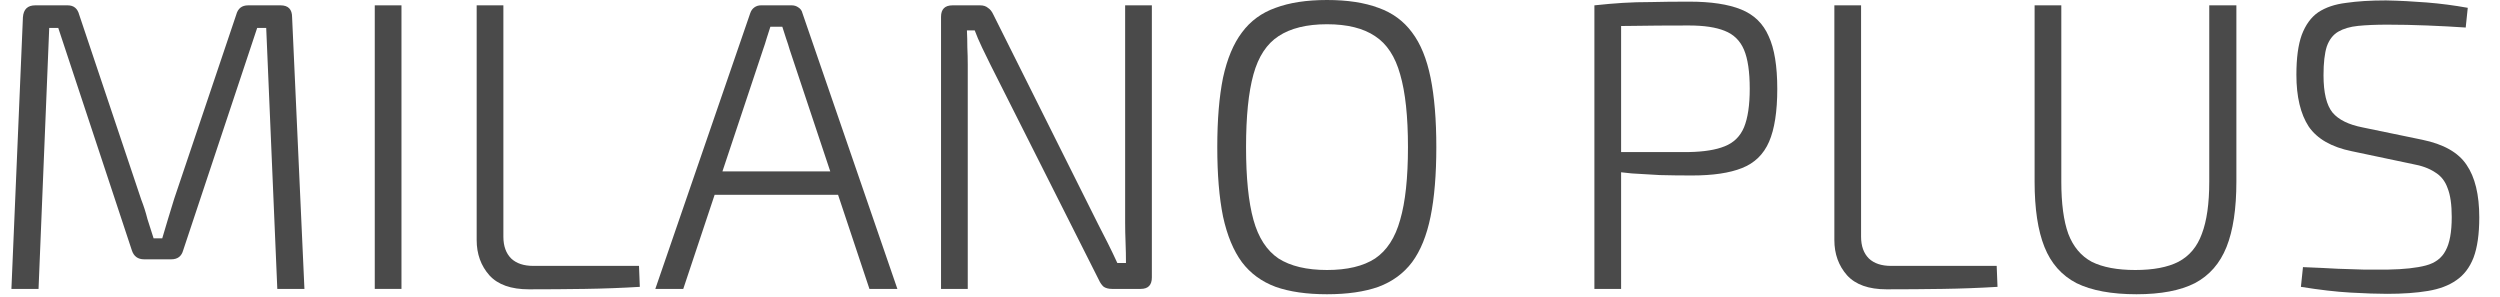
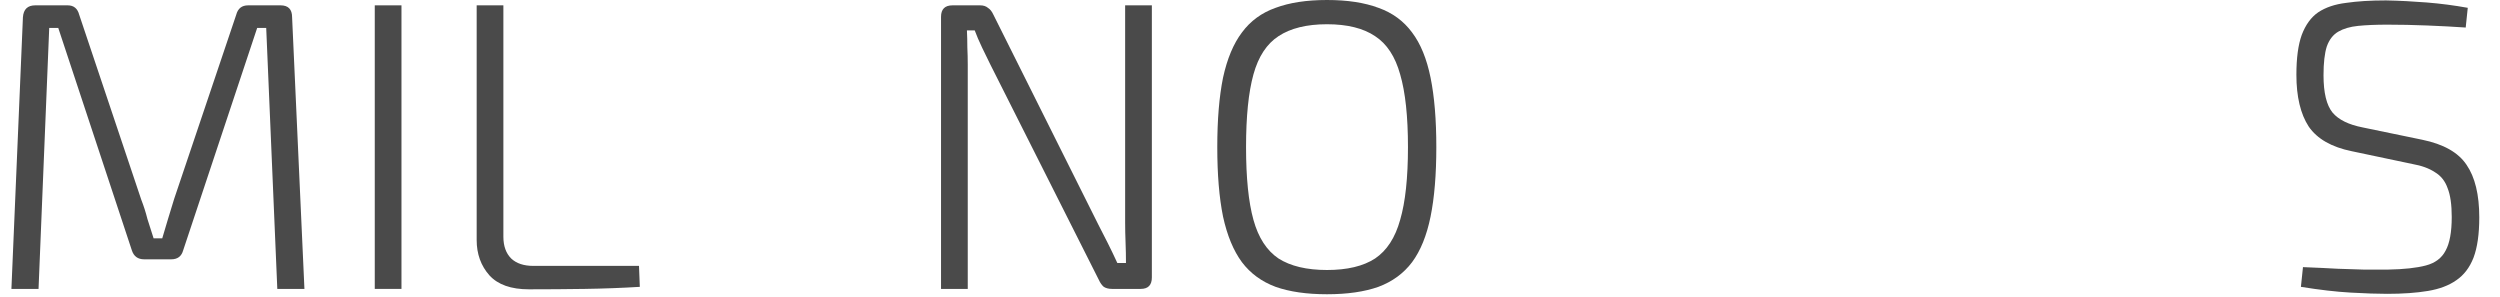
<svg xmlns="http://www.w3.org/2000/svg" width="219" height="26" viewBox="0 0 219 26" fill="none">
  <path d="M24.58 0.468C25.252 0.468 25.588 0.816 25.588 1.512L26.668 25.308H24.292L23.32 2.448H22.528L16.048 21.924C15.904 22.452 15.556 22.716 15.004 22.716H12.628C12.076 22.716 11.716 22.452 11.548 21.924L5.104 2.448H4.312L3.376 25.308H1L2.008 1.512C2.056 0.816 2.416 0.468 3.088 0.468H5.932C6.46 0.468 6.796 0.744 6.94 1.296L12.376 17.496C12.592 18.048 12.772 18.612 12.916 19.188C13.084 19.74 13.264 20.304 13.456 20.88H14.212C14.38 20.304 14.548 19.74 14.716 19.188C14.884 18.612 15.064 18.024 15.256 17.424L20.692 1.296C20.836 0.744 21.184 0.468 21.736 0.468H24.58Z" fill="#4A4A4A" />
  <path d="M35.169 0.468V25.308H32.829V0.468H35.169Z" fill="#4A4A4A" />
  <path d="M44.096 0.468V20.736C44.096 21.552 44.324 22.188 44.78 22.644C45.236 23.076 45.884 23.292 46.724 23.292H55.976L56.048 25.128C54.464 25.224 52.856 25.284 51.224 25.308C49.592 25.332 47.96 25.344 46.328 25.344C44.768 25.344 43.616 24.936 42.872 24.12C42.128 23.28 41.756 22.248 41.756 21.024V0.468H44.096Z" fill="#4A4A4A" />
-   <path d="M69.358 0.468C69.574 0.468 69.766 0.528 69.934 0.648C70.126 0.768 70.246 0.936 70.294 1.152L78.61 25.308H76.162L69.178 4.356C69.082 4.02 68.974 3.684 68.854 3.348C68.734 2.988 68.626 2.652 68.53 2.34H67.486C67.39 2.652 67.282 2.988 67.162 3.348C67.066 3.684 66.958 4.02 66.838 4.356L59.854 25.308H57.406L65.722 1.152C65.794 0.936 65.914 0.768 66.082 0.648C66.25 0.528 66.442 0.468 66.658 0.468H69.358ZM74.29 15.012V17.064H61.69V15.012H74.29Z" fill="#4A4A4A" />
  <path d="M100.903 0.468V24.3C100.903 24.972 100.579 25.308 99.93 25.308H97.41C97.123 25.308 96.882 25.248 96.691 25.128C96.522 24.984 96.379 24.78 96.258 24.516L86.754 5.652C86.538 5.196 86.299 4.704 86.034 4.176C85.77 3.624 85.555 3.12 85.386 2.664H84.703C84.727 3.144 84.739 3.636 84.739 4.14C84.763 4.644 84.775 5.148 84.775 5.652V25.308H82.434V1.476C82.434 0.804 82.77 0.468 83.442 0.468H85.855C86.142 0.468 86.371 0.54 86.538 0.684C86.731 0.804 86.886 0.996 87.007 1.26L96.222 19.692C96.487 20.196 96.763 20.736 97.05 21.312C97.338 21.888 97.615 22.464 97.879 23.04H98.635C98.635 22.44 98.623 21.84 98.599 21.24C98.575 20.64 98.562 20.052 98.562 19.476V0.468H100.903Z" fill="#4A4A4A" />
  <path d="M116.246 0C118.022 0 119.522 0.228 120.746 0.684C121.97 1.116 122.954 1.836 123.698 2.844C124.442 3.828 124.982 5.148 125.318 6.804C125.654 8.46 125.822 10.488 125.822 12.888C125.822 15.288 125.654 17.316 125.318 18.972C124.982 20.628 124.442 21.96 123.698 22.968C122.954 23.952 121.97 24.672 120.746 25.128C119.522 25.56 118.022 25.776 116.246 25.776C114.47 25.776 112.97 25.56 111.746 25.128C110.522 24.672 109.538 23.952 108.794 22.968C108.05 21.96 107.498 20.628 107.138 18.972C106.802 17.316 106.634 15.288 106.634 12.888C106.634 10.488 106.802 8.46 107.138 6.804C107.498 5.148 108.05 3.828 108.794 2.844C109.538 1.836 110.522 1.116 111.746 0.684C112.97 0.228 114.47 0 116.246 0ZM116.246 2.124C114.47 2.124 113.054 2.472 111.998 3.168C110.966 3.84 110.234 4.956 109.802 6.516C109.37 8.076 109.154 10.2 109.154 12.888C109.154 15.576 109.37 17.7 109.802 19.26C110.234 20.82 110.966 21.948 111.998 22.644C113.054 23.316 114.47 23.652 116.246 23.652C118.022 23.652 119.426 23.316 120.458 22.644C121.49 21.948 122.222 20.82 122.654 19.26C123.11 17.7 123.338 15.576 123.338 12.888C123.338 10.2 123.11 8.076 122.654 6.516C122.222 4.956 121.49 3.84 120.458 3.168C119.426 2.472 118.022 2.124 116.246 2.124Z" fill="#4A4A4A" />
-   <path d="M147.985 0.144C149.881 0.144 151.393 0.372 152.521 0.828C153.649 1.284 154.453 2.064 154.933 3.168C155.437 4.248 155.689 5.784 155.689 7.776C155.689 9.768 155.449 11.316 154.969 12.42C154.489 13.524 153.697 14.292 152.593 14.724C151.513 15.156 150.049 15.372 148.201 15.372C147.217 15.372 146.281 15.36 145.393 15.336C144.505 15.288 143.689 15.24 142.945 15.192C142.225 15.12 141.601 15.048 141.073 14.976C140.569 14.904 140.221 14.844 140.029 14.796L140.137 13.32C141.361 13.32 142.645 13.32 143.989 13.32C145.333 13.32 146.653 13.32 147.949 13.32C149.269 13.296 150.313 13.128 151.081 12.816C151.873 12.504 152.437 11.952 152.773 11.16C153.109 10.344 153.277 9.216 153.277 7.776C153.277 6.288 153.109 5.148 152.773 4.356C152.437 3.564 151.873 3.012 151.081 2.7C150.313 2.388 149.269 2.232 147.949 2.232C146.029 2.232 144.373 2.244 142.981 2.268C141.589 2.268 140.653 2.292 140.173 2.34L139.669 0.468C140.557 0.372 141.385 0.3 142.153 0.252C142.921 0.204 143.761 0.18 144.673 0.18C145.585 0.156 146.689 0.144 147.985 0.144ZM142.009 0.468V25.308H139.669V0.468H142.009Z" fill="#4A4A4A" />
-   <path d="M163.03 0.468V20.736C163.03 21.552 163.258 22.188 163.714 22.644C164.17 23.076 164.818 23.292 165.658 23.292H174.91L174.982 25.128C173.398 25.224 171.79 25.284 170.158 25.308C168.526 25.332 166.894 25.344 165.262 25.344C163.702 25.344 162.55 24.936 161.806 24.12C161.062 23.28 160.69 22.248 160.69 21.024V0.468H163.03Z" fill="#4A4A4A" />
-   <path d="M195.907 0.468V15.912C195.907 18.288 195.619 20.196 195.043 21.636C194.467 23.076 193.543 24.132 192.271 24.804C190.999 25.452 189.295 25.776 187.159 25.776C184.975 25.776 183.223 25.452 181.903 24.804C180.607 24.132 179.671 23.076 179.095 21.636C178.519 20.196 178.231 18.288 178.231 15.912V0.468H180.571V15.912C180.571 17.832 180.775 19.356 181.183 20.484C181.615 21.612 182.299 22.428 183.235 22.932C184.195 23.412 185.467 23.652 187.051 23.652C188.635 23.652 189.895 23.412 190.831 22.932C191.791 22.428 192.475 21.612 192.883 20.484C193.315 19.356 193.531 17.832 193.531 15.912V0.468H195.907Z" fill="#4A4A4A" />
  <path d="M209.012 0.036C210.188 0.06 211.376 0.12 212.576 0.216C213.776 0.312 214.976 0.468 216.176 0.684L215.996 2.412C214.94 2.34 213.812 2.28 212.612 2.232C211.412 2.184 210.248 2.16 209.12 2.16C208.136 2.16 207.284 2.196 206.564 2.268C205.868 2.34 205.292 2.508 204.836 2.772C204.38 3.036 204.044 3.468 203.828 4.068C203.636 4.668 203.54 5.508 203.54 6.588C203.54 8.124 203.804 9.216 204.332 9.864C204.86 10.488 205.736 10.92 206.96 11.16L212.18 12.24C214.052 12.624 215.348 13.356 216.068 14.436C216.812 15.516 217.184 17.052 217.184 19.044C217.184 20.508 217.016 21.684 216.68 22.572C216.344 23.436 215.84 24.096 215.168 24.552C214.52 25.008 213.692 25.32 212.684 25.488C211.676 25.656 210.488 25.74 209.12 25.74C208.256 25.74 207.188 25.704 205.916 25.632C204.644 25.56 203.192 25.392 201.56 25.128L201.74 23.4C202.964 23.448 203.984 23.496 204.8 23.544C205.64 23.568 206.396 23.592 207.068 23.616C207.74 23.616 208.448 23.616 209.192 23.616C210.584 23.592 211.688 23.472 212.504 23.256C213.32 23.04 213.896 22.608 214.232 21.96C214.592 21.312 214.772 20.328 214.772 19.008C214.772 17.928 214.652 17.088 214.412 16.488C214.196 15.864 213.824 15.396 213.296 15.084C212.792 14.748 212.132 14.508 211.316 14.364L206.024 13.248C204.248 12.888 202.988 12.168 202.244 11.088C201.524 9.984 201.164 8.472 201.164 6.552C201.164 5.088 201.32 3.924 201.632 3.06C201.968 2.172 202.448 1.512 203.072 1.08C203.72 0.648 204.536 0.372 205.52 0.252C206.504 0.108 207.668 0.036 209.012 0.036Z" fill="#4A4A4A" />
</svg>